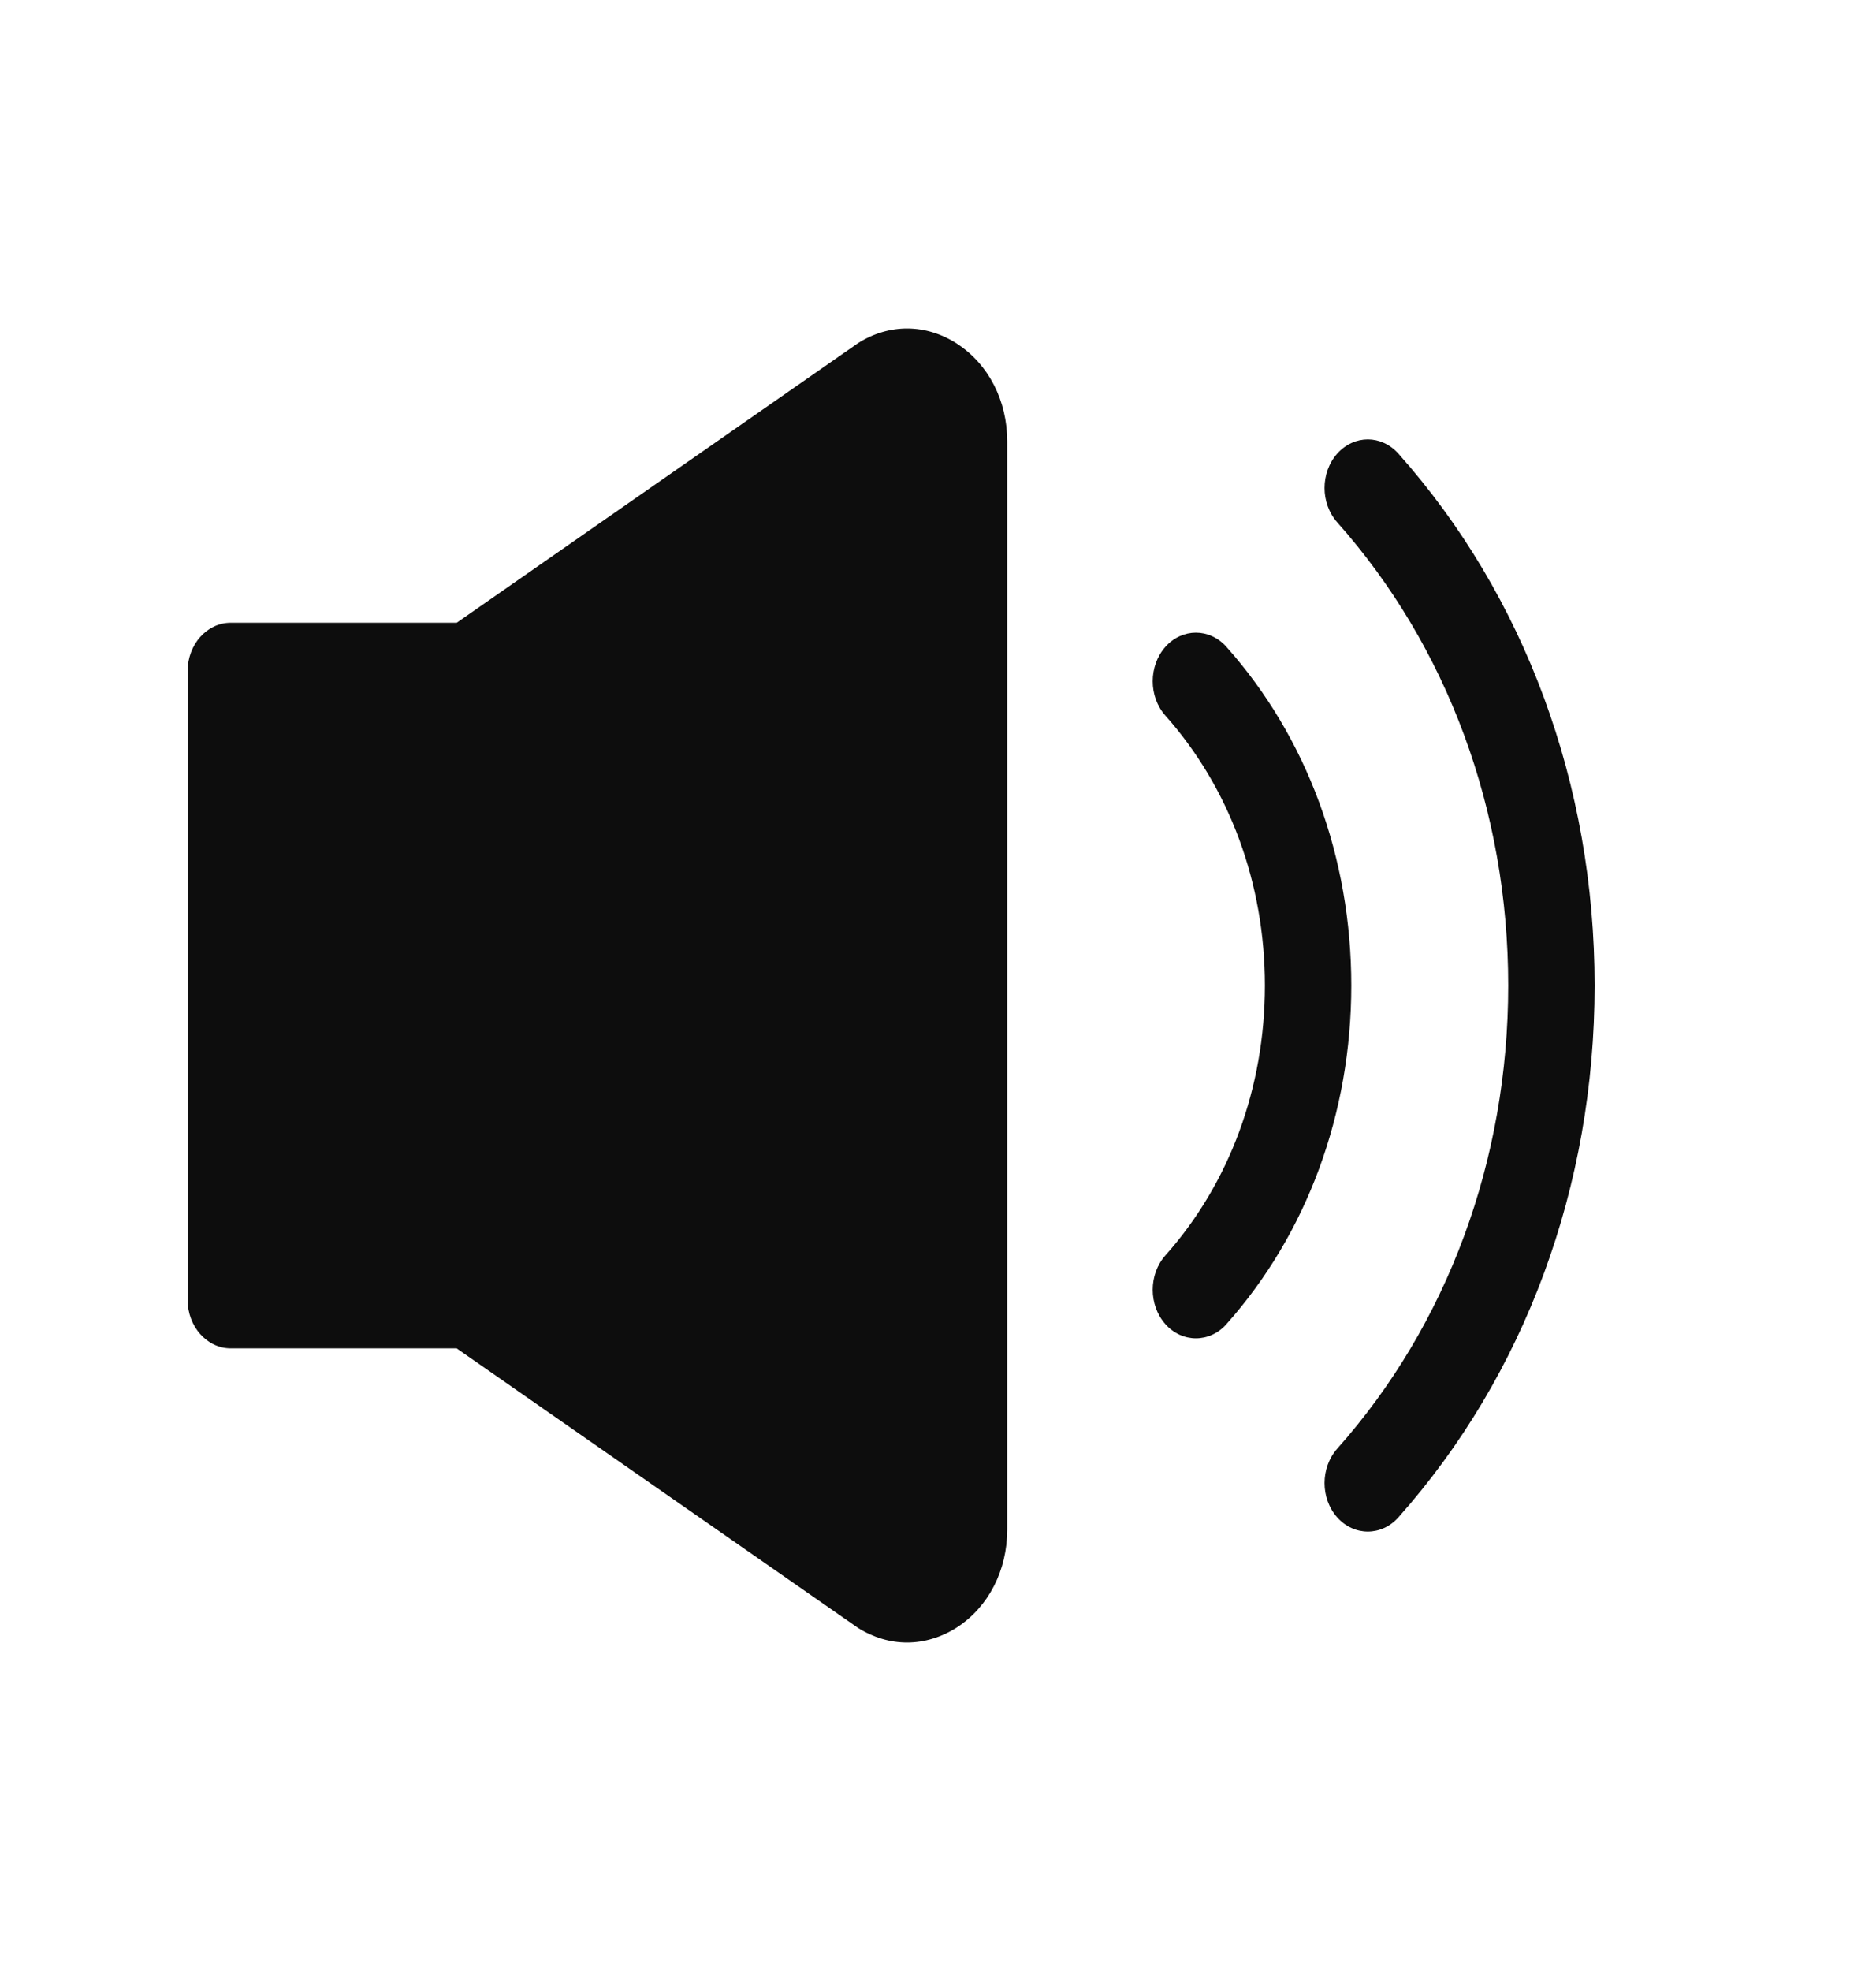
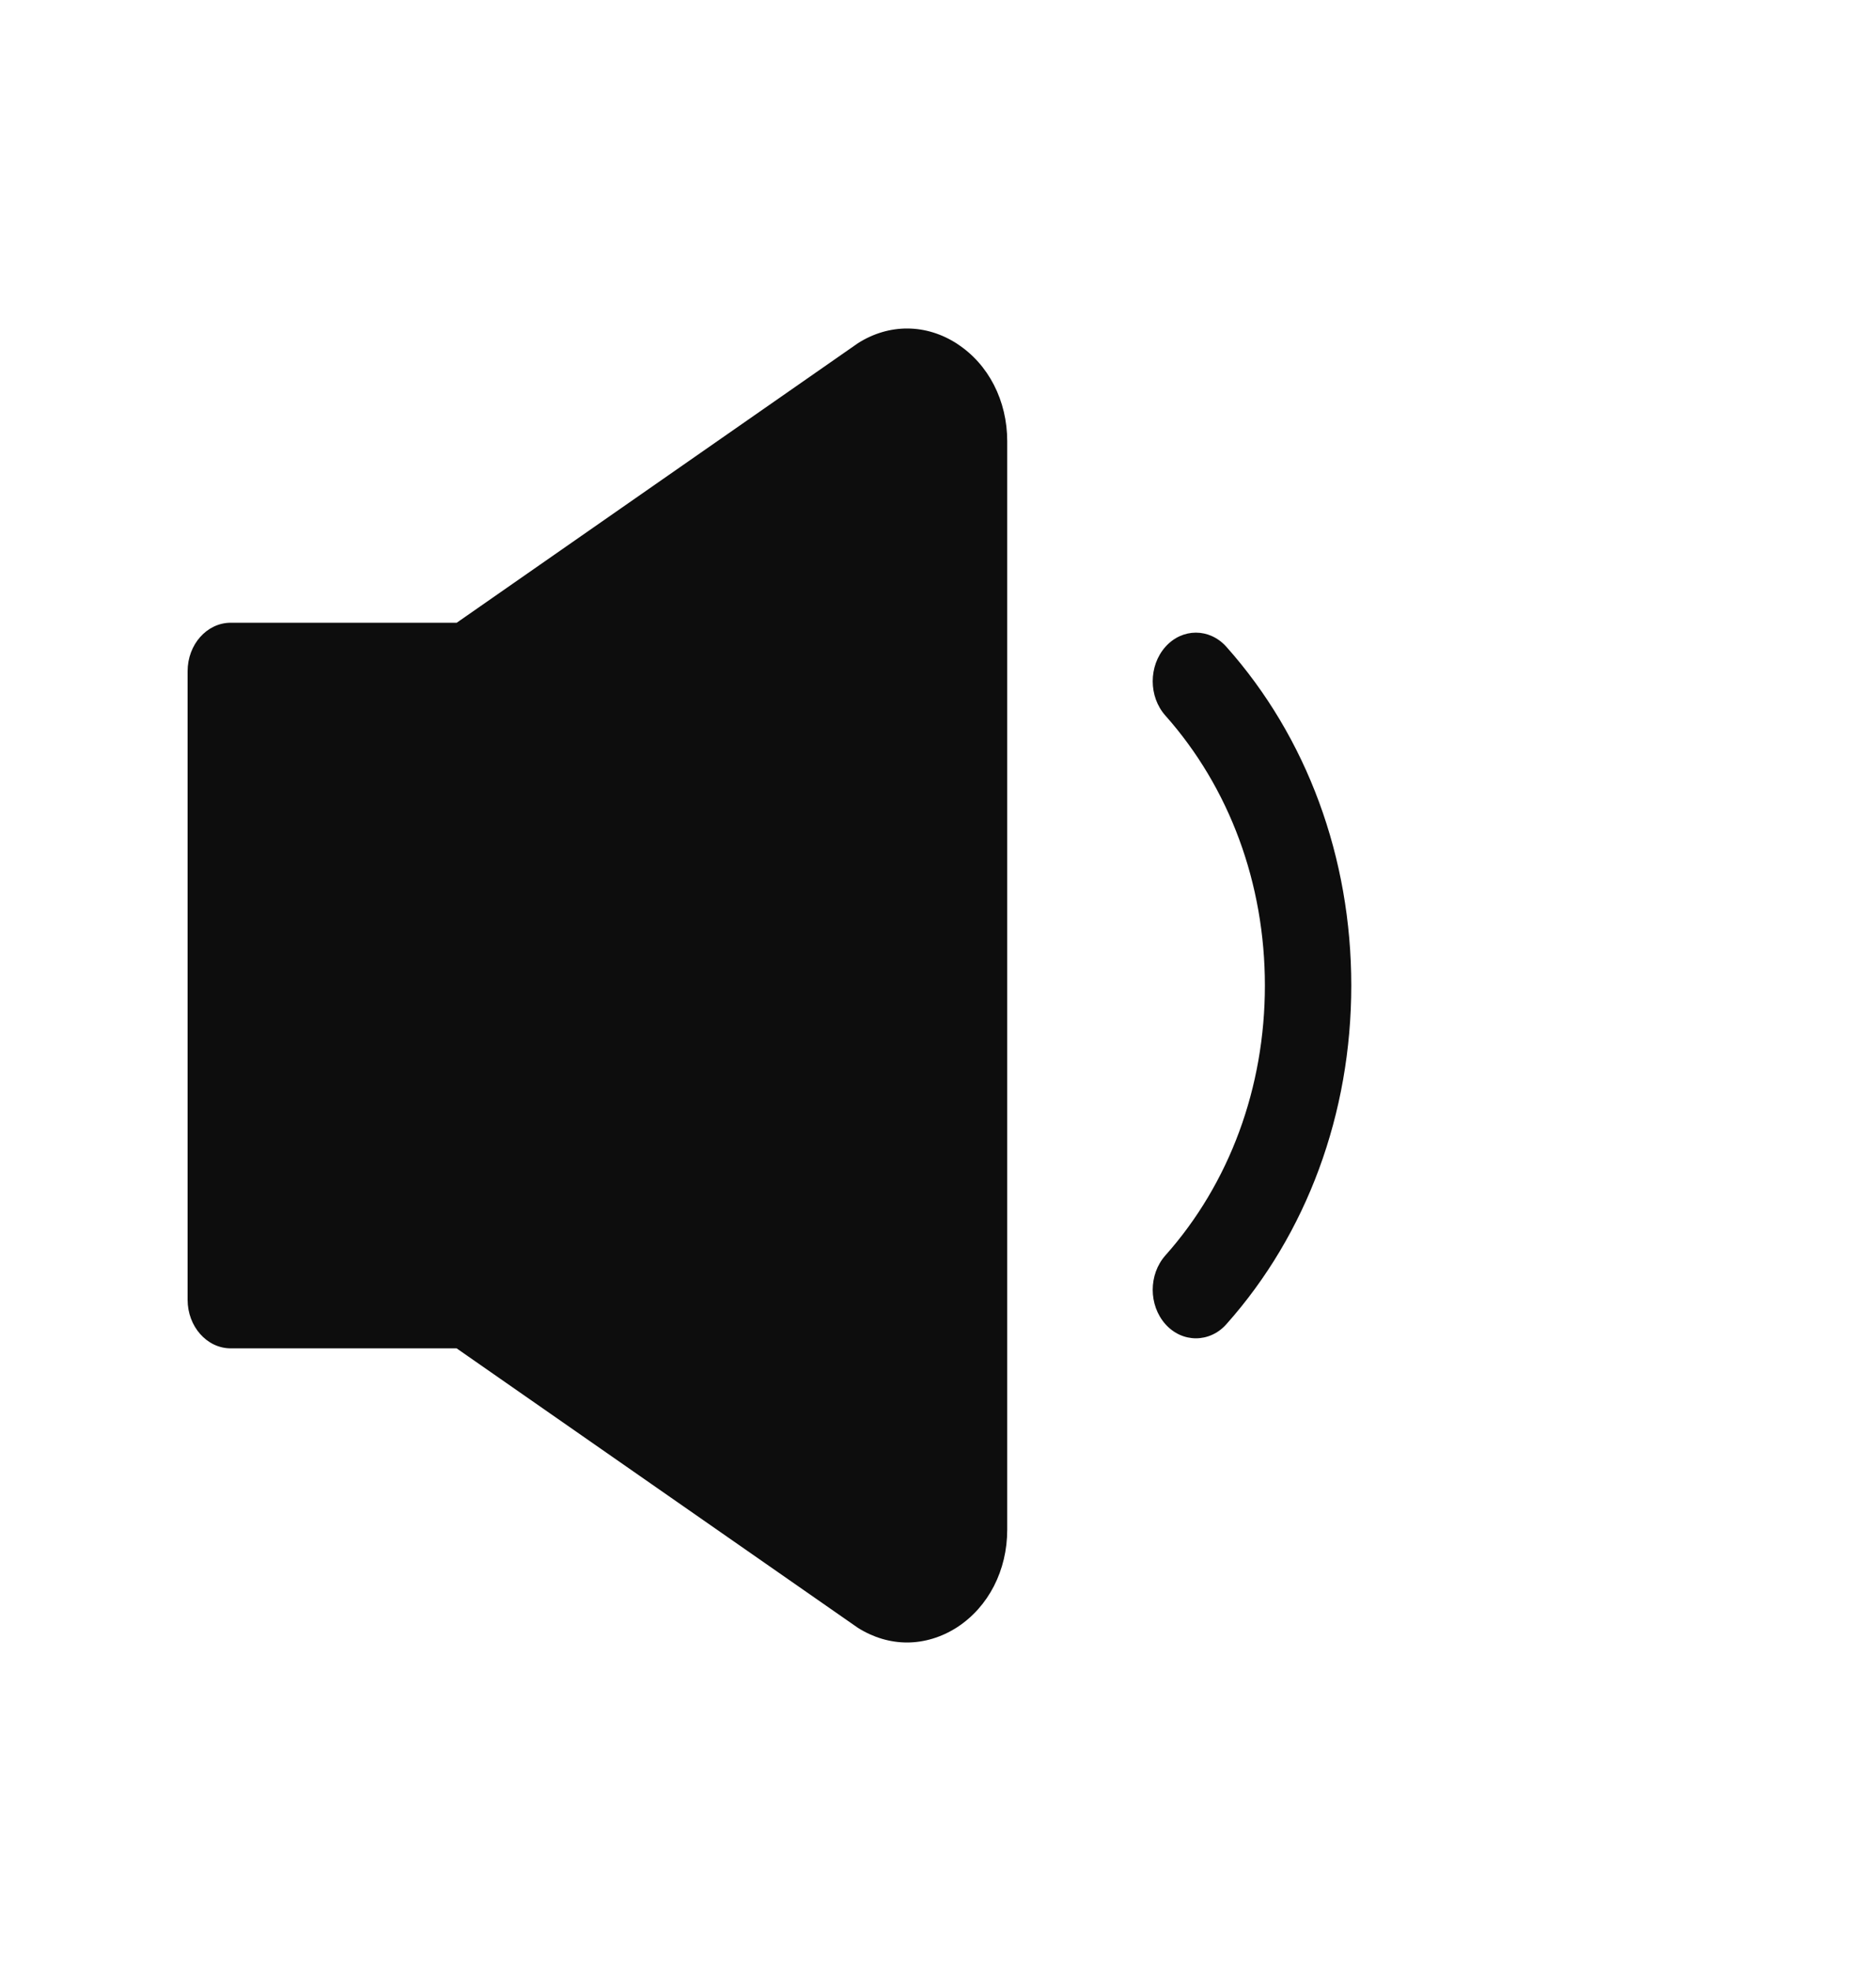
<svg xmlns="http://www.w3.org/2000/svg" width="20" height="21" viewBox="0 0 20 21" fill="none">
  <g id="notifice">
    <mask id="mask0_153_1244" style="mask-type:alpha" maskUnits="userSpaceOnUse" x="0" y="0" width="20" height="21">
      <rect id="Bounding box" y="0.5" width="20" height="20" fill="#D9D9D9" />
    </mask>
    <g mask="url(#mask0_153_1244)">
      <g id="Vector">
-         <path d="M14.908 4.833C14.727 4.631 14.437 4.631 14.256 4.833C14.076 5.036 14.076 5.362 14.256 5.565C15.431 6.886 16.079 8.638 16.079 10.5C16.079 12.362 15.431 14.115 14.256 15.435C14.076 15.638 14.076 15.965 14.256 16.167C14.346 16.268 14.464 16.318 14.582 16.318C14.7 16.318 14.818 16.268 14.908 16.167C16.257 14.651 17 12.639 17 10.5C17 8.362 16.257 6.348 14.908 4.833Z" fill="#0D0D0D" />
        <path d="M13.075 6.892C12.895 6.69 12.604 6.69 12.424 6.892C12.244 7.095 12.244 7.422 12.424 7.624C13.108 8.393 13.485 9.414 13.485 10.5C13.485 11.587 13.108 12.608 12.424 13.376C12.244 13.579 12.244 13.905 12.424 14.108C12.514 14.209 12.632 14.259 12.75 14.259C12.867 14.259 12.986 14.209 13.075 14.108C13.933 13.145 14.406 11.863 14.406 10.5C14.406 9.137 13.934 7.856 13.075 6.892Z" fill="#0D0D0D" />
        <path d="M10.206 3.664C9.874 3.448 9.479 3.445 9.146 3.657L4.869 6.635H2.46C2.206 6.635 2 6.866 2 7.152V13.848C2 14.134 2.206 14.366 2.46 14.366H4.868L9.145 17.343C9.31 17.447 9.49 17.5 9.67 17.5C9.851 17.5 10.038 17.445 10.205 17.337C10.539 17.119 10.738 16.731 10.738 16.298V4.702C10.738 4.269 10.539 3.881 10.205 3.664H10.206Z" fill="#0D0D0D" />
      </g>
    </g>
  </g>
</svg>